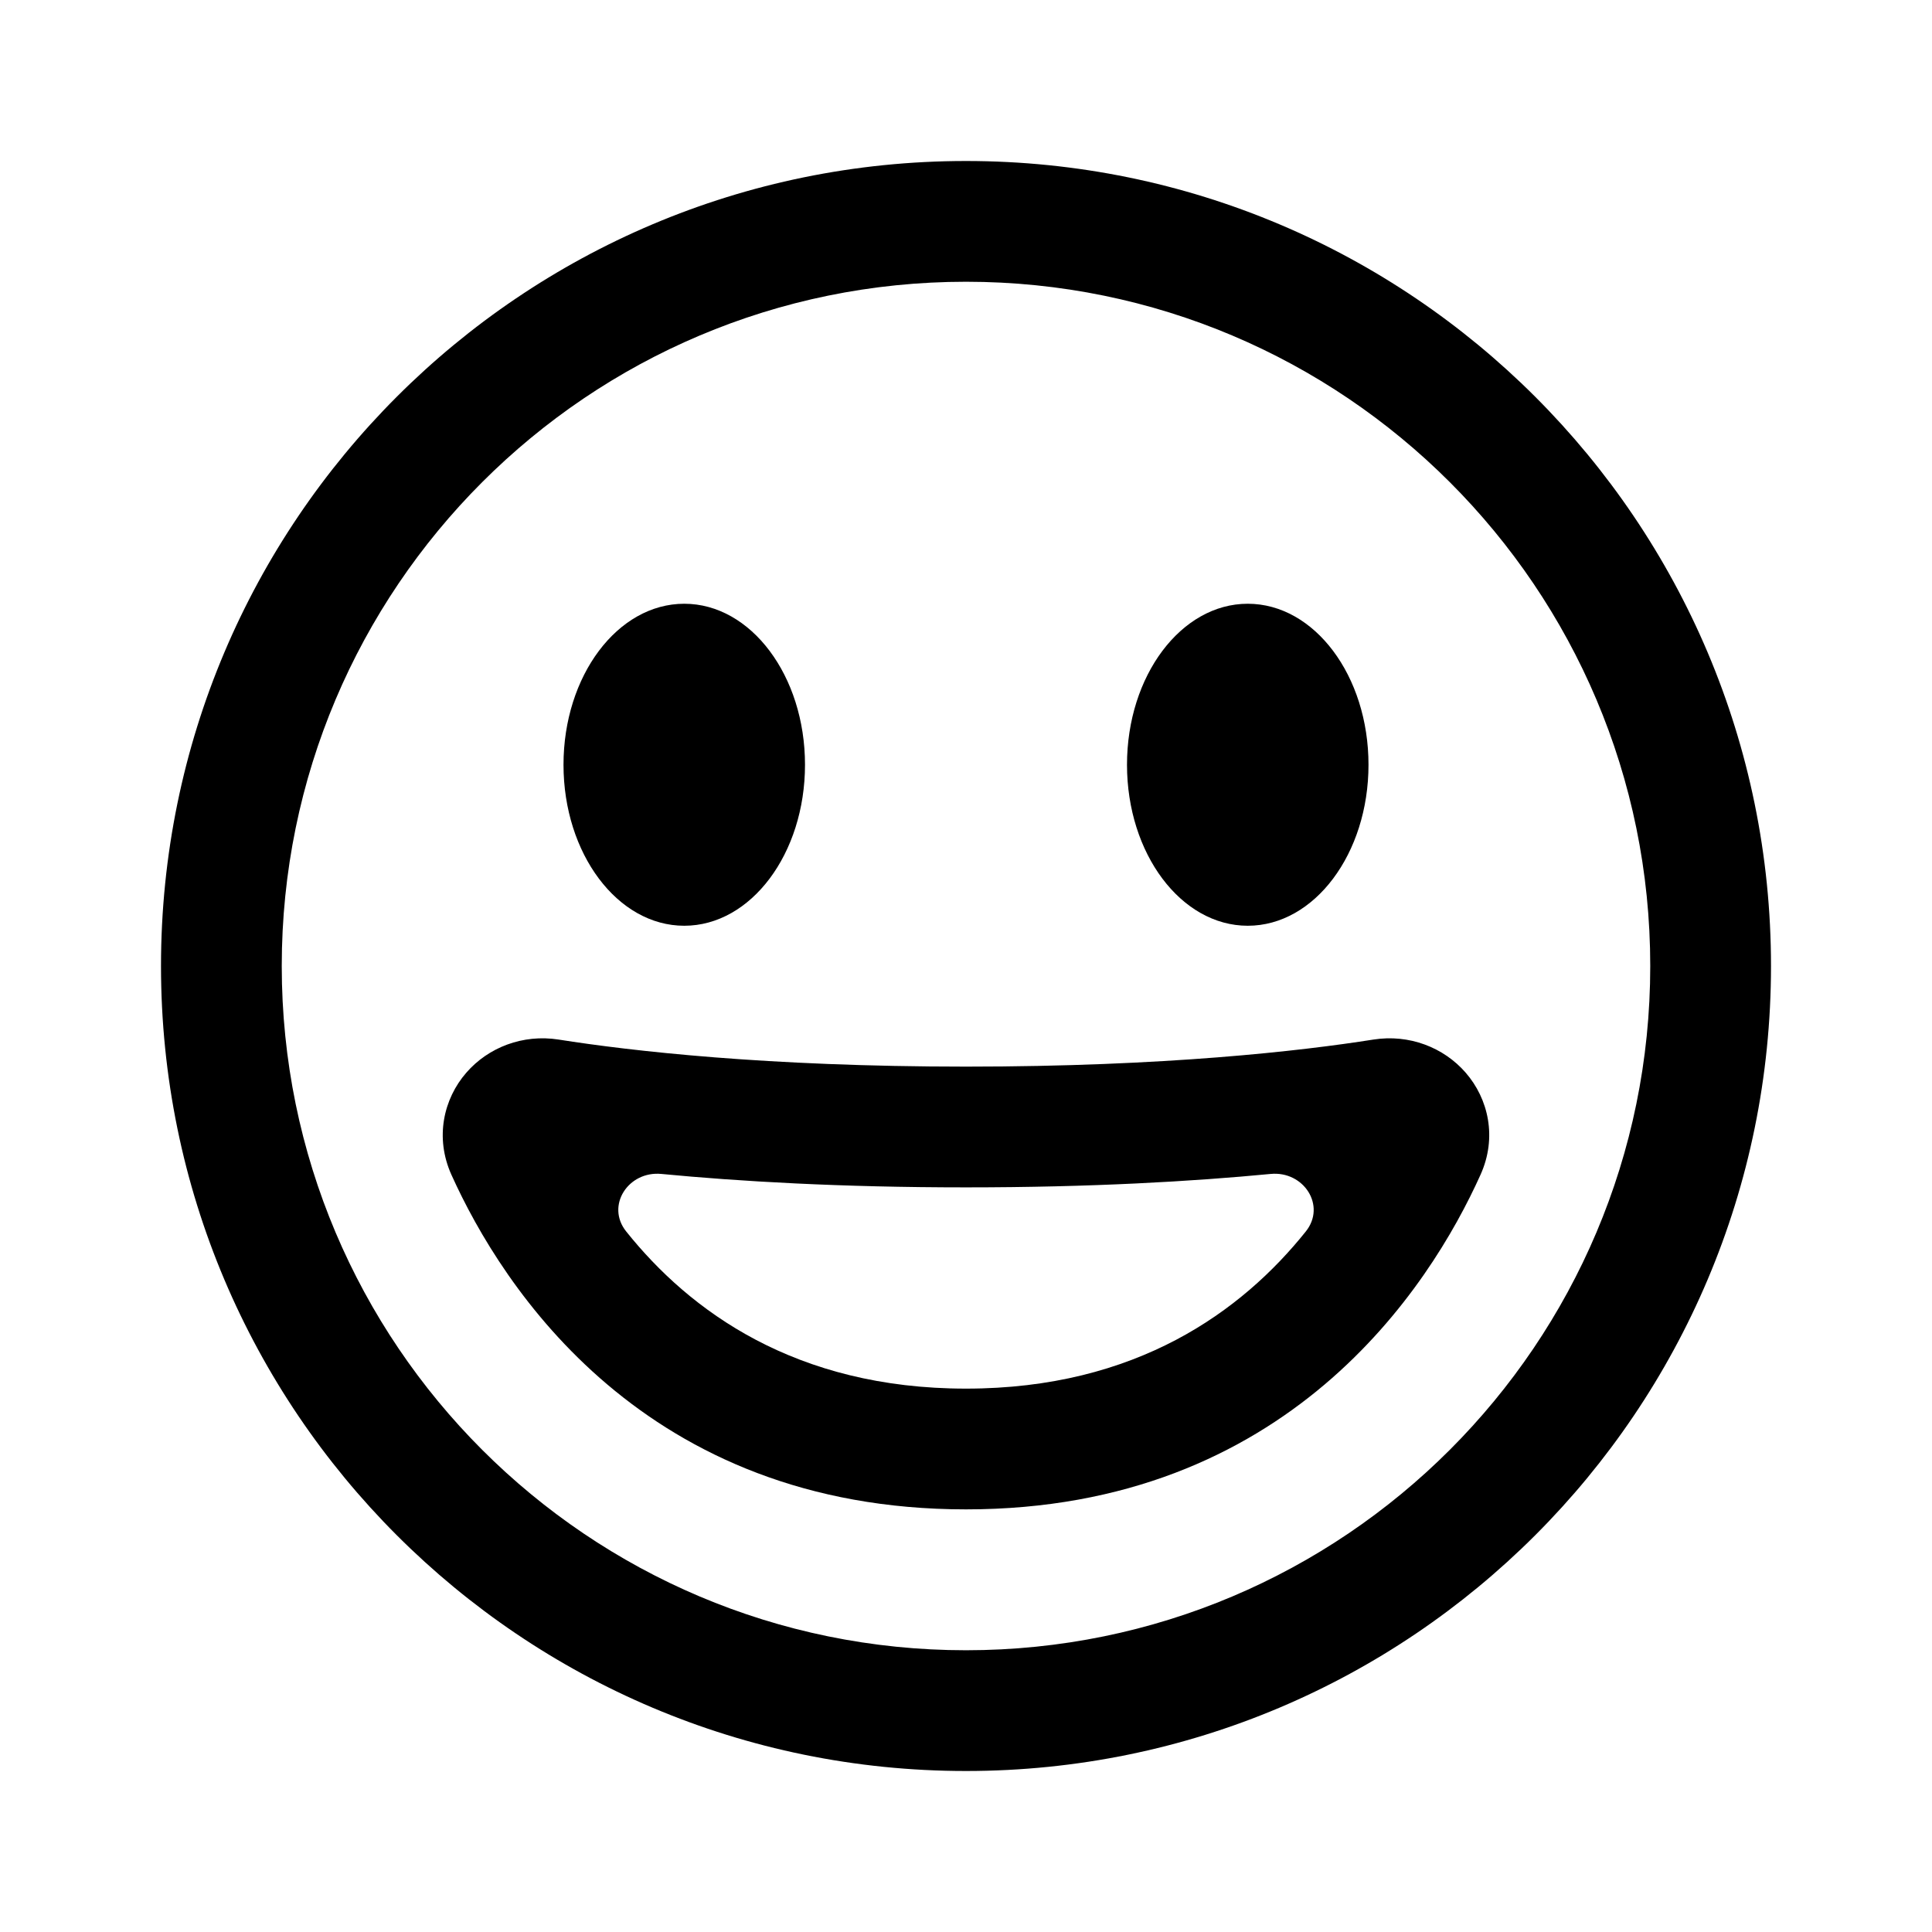
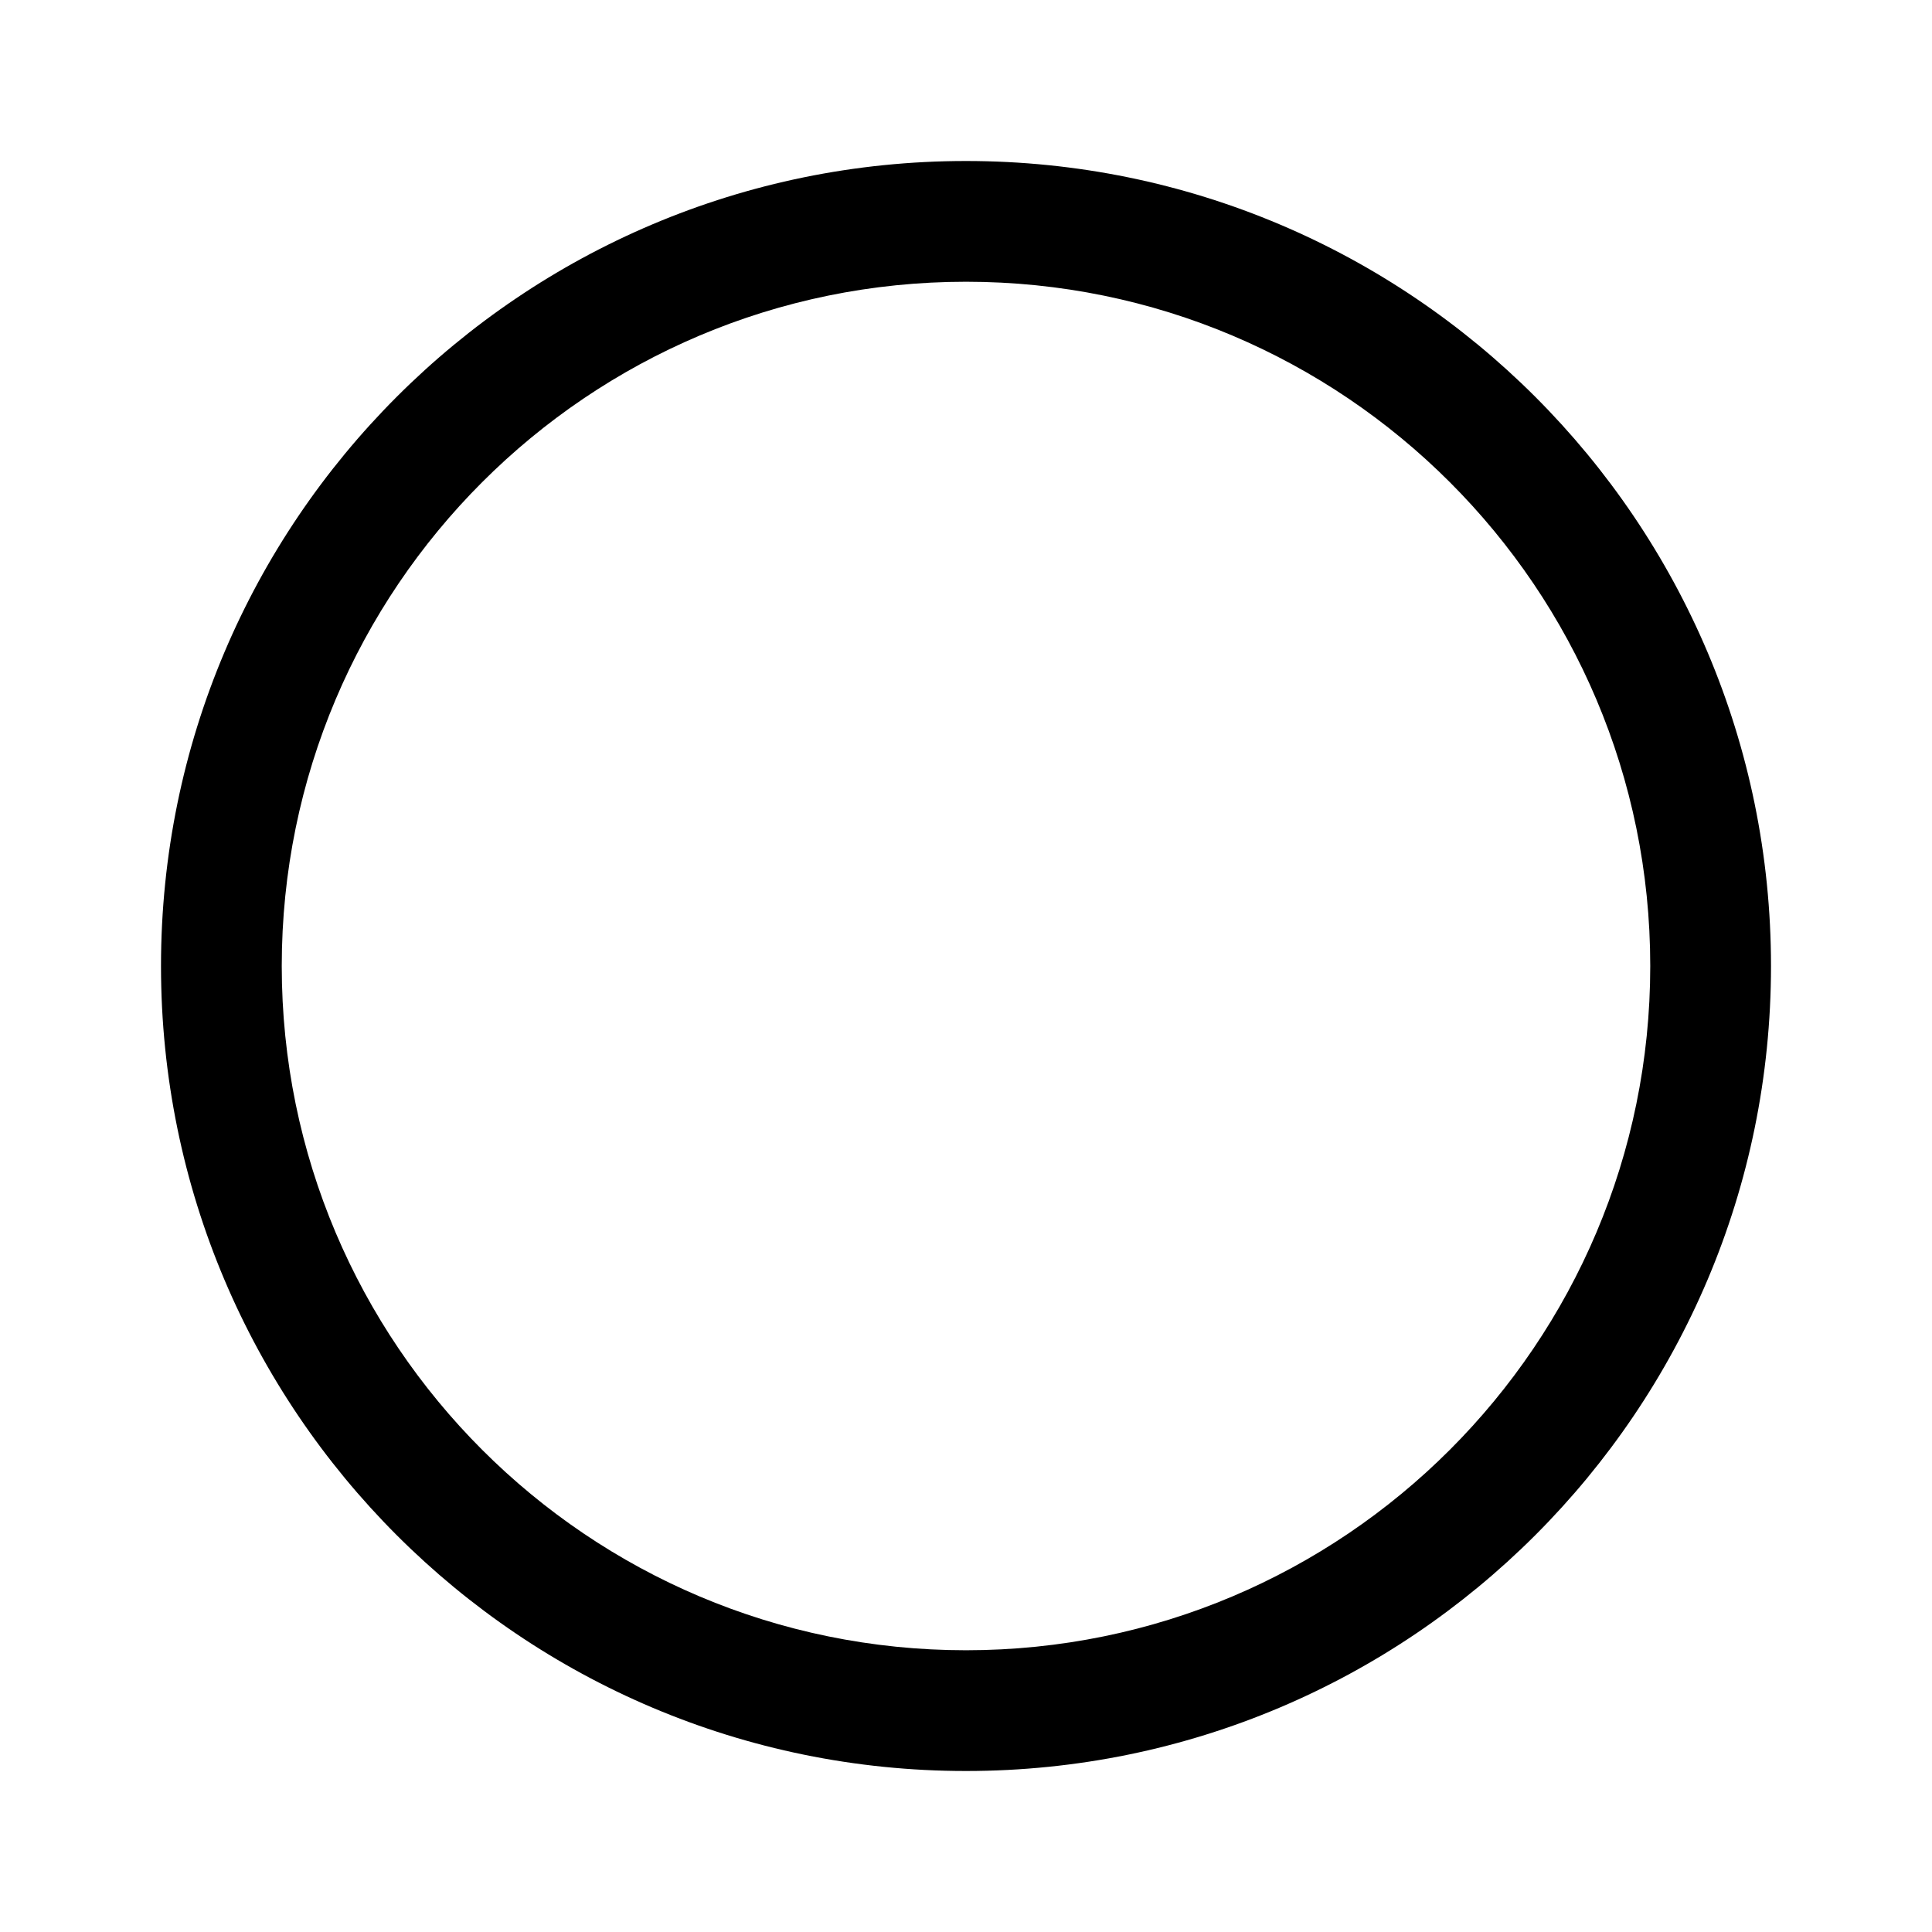
<svg xmlns="http://www.w3.org/2000/svg" width="24" height="24" viewBox="0 0 24 24" fill="none">
  <path fill-rule="evenodd" clip-rule="evenodd" d="M12 20.5C16.694 20.5 20.5 16.694 20.5 12C20.5 7.306 16.694 3.5 12 3.5C7.306 3.5 3.5 7.306 3.5 12C3.5 16.694 7.306 20.5 12 20.5ZM12 22C17.523 22 22 17.523 22 12C22 6.477 17.523 2 12 2C6.477 2 2 6.477 2 12C2 17.523 6.477 22 12 22Z" fill="black" />
-   <path d="M10 9.5C10 10.605 9.328 11.5 8.5 11.5C7.672 11.5 7 10.605 7 9.5C7 8.395 7.672 7.5 8.5 7.5C9.328 7.5 10 8.395 10 9.5Z" fill="black" />
-   <path d="M17 9.5C17 10.605 16.328 11.5 15.5 11.5C14.672 11.5 14 10.605 14 9.5C14 8.395 14.672 7.5 15.5 7.5C16.328 7.5 17 8.395 17 9.5Z" fill="black" />
-   <path fill-rule="evenodd" clip-rule="evenodd" d="M8.215 14.583C7.805 14.544 7.522 14.977 7.779 15.298C8.568 16.285 9.88 17.25 12 17.25C14.12 17.25 15.431 16.285 16.221 15.298C16.478 14.977 16.195 14.544 15.785 14.583C14.816 14.676 13.555 14.75 12 14.75C10.445 14.75 9.184 14.676 8.215 14.583ZM5.793 13.325C6.066 13.011 6.495 12.844 6.94 12.914C7.835 13.055 9.521 13.25 12 13.25C14.479 13.25 16.166 13.055 17.06 12.914C17.505 12.844 17.934 13.011 18.207 13.325C18.49 13.65 18.6 14.131 18.392 14.592C17.759 15.998 15.992 18.75 12 18.75C8.007 18.75 6.241 15.998 5.607 14.592C5.4 14.131 5.51 13.65 5.793 13.325Z" fill="black" />
</svg>